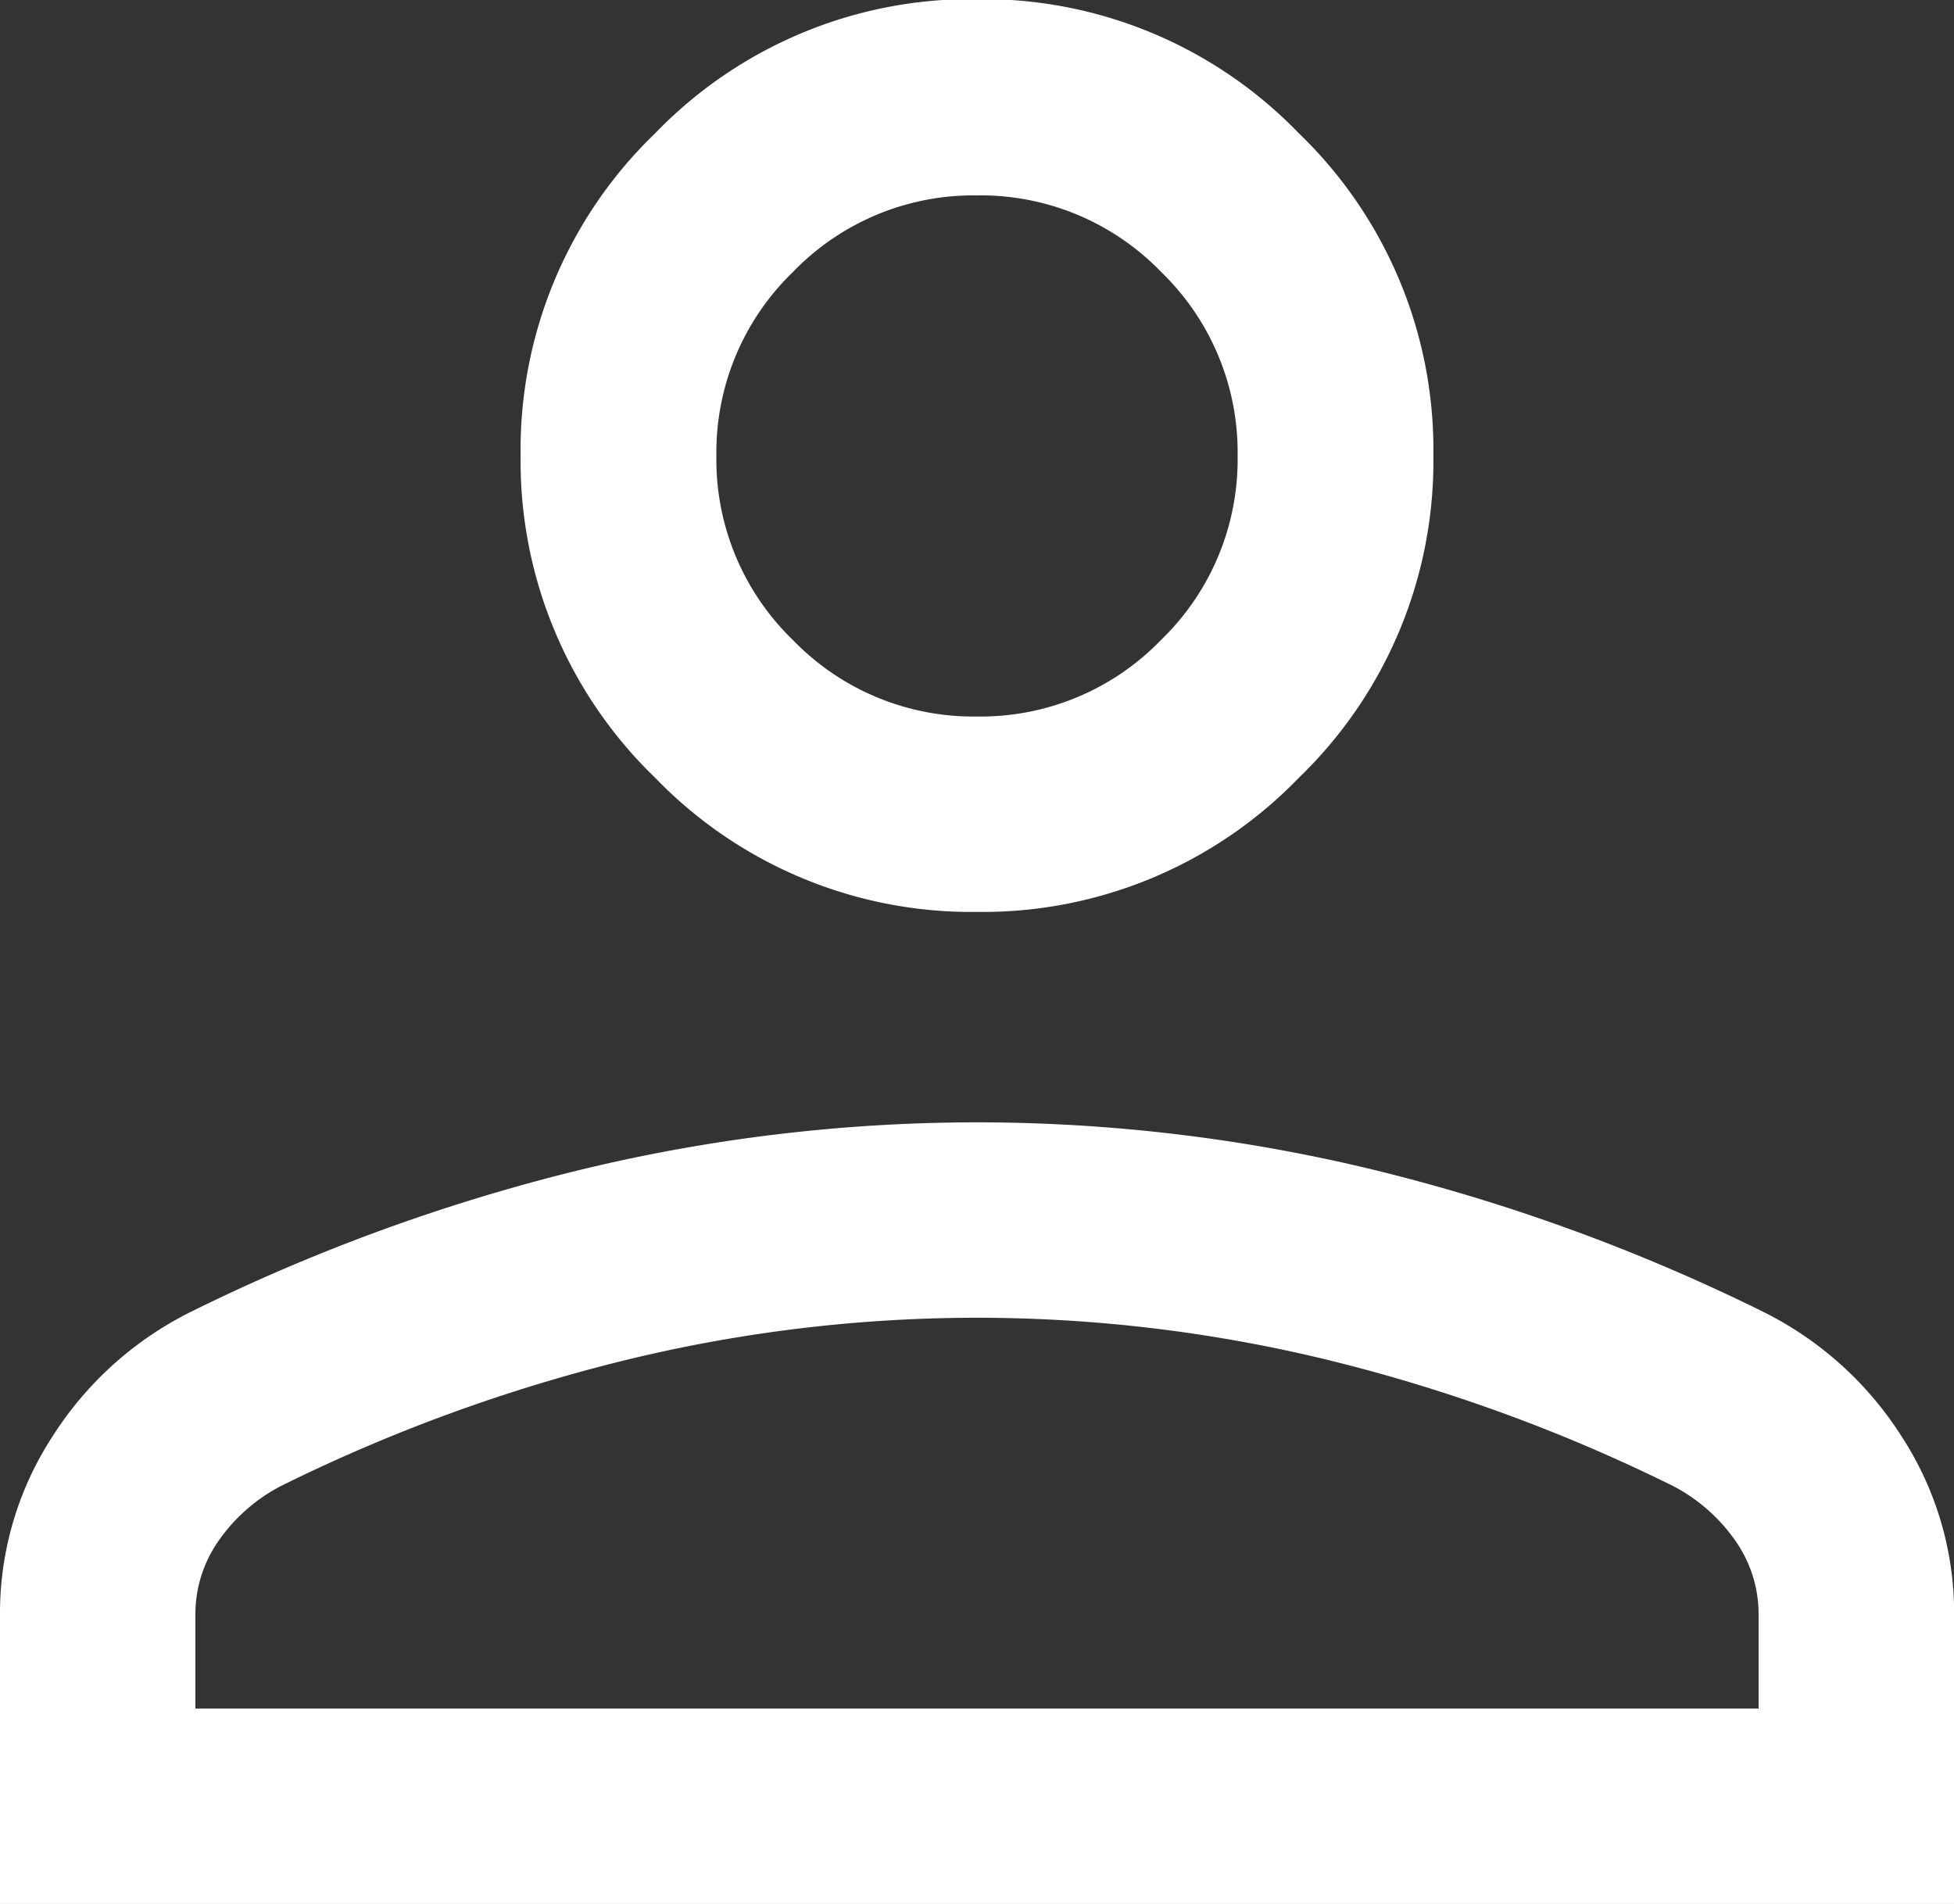
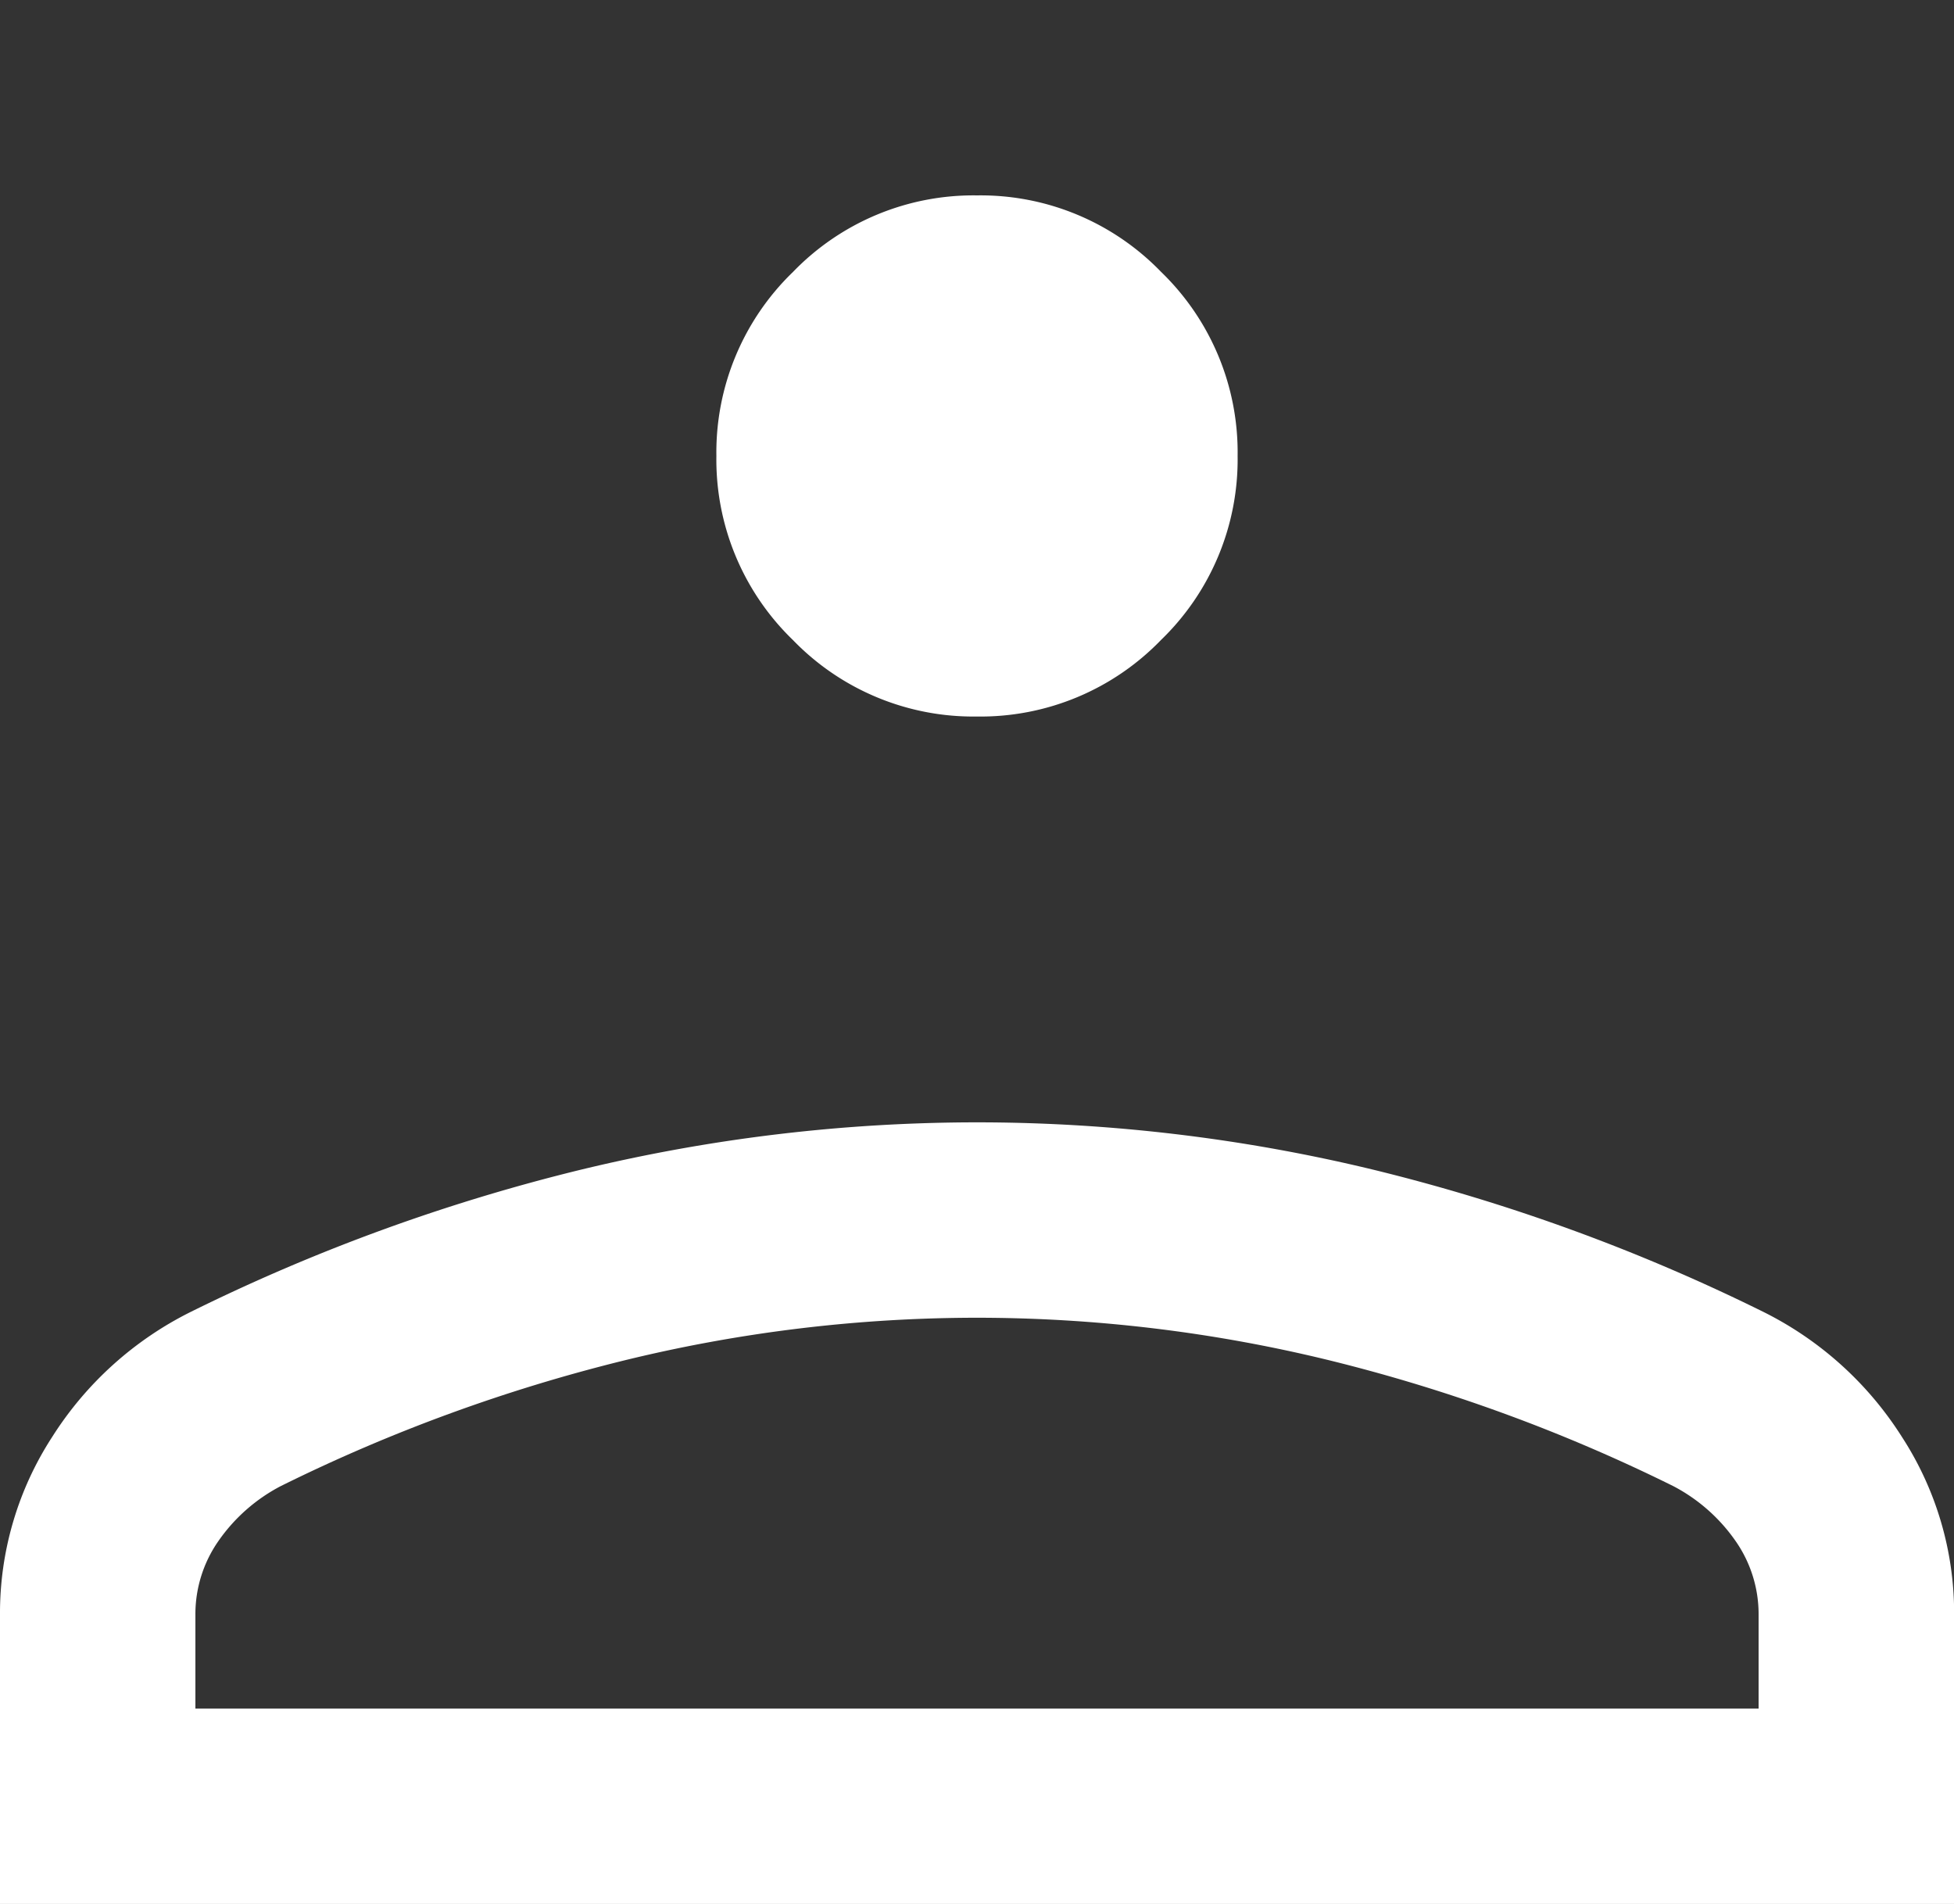
<svg xmlns="http://www.w3.org/2000/svg" width="16" height="15.59" viewBox="0 0 16 15.59">
  <rect x="0" y="0" width="16" height="15.59" fill="#333333" stroke="none" />
-   <path id="person_24dp_FFF_FILL0_wght300_GRAD0_opsz24" d="M188-764.843a3.6,3.6,0,0,1-2.637-1.1,3.6,3.6,0,0,1-1.1-2.637,3.594,3.594,0,0,1,1.1-2.637,3.594,3.594,0,0,1,2.637-1.1,3.594,3.594,0,0,1,2.637,1.1,3.594,3.594,0,0,1,1.1,2.637,3.6,3.6,0,0,1-1.1,2.637A3.6,3.6,0,0,1,188-764.843Zm-8,8.123v-2.371a2.648,2.648,0,0,1,.426-1.451,2.84,2.84,0,0,1,1.138-1.027,15.473,15.473,0,0,1,3.191-1.163A13.813,13.813,0,0,1,188-763.12a13.812,13.812,0,0,1,3.246.388,15.474,15.474,0,0,1,3.191,1.163,2.84,2.84,0,0,1,1.138,1.027,2.649,2.649,0,0,1,.426,1.451v2.371Zm1.6-1.6h12.8v-.771a1.046,1.046,0,0,0-.188-.6,1.423,1.423,0,0,0-.51-.45,13.72,13.72,0,0,0-2.811-1.029,12.154,12.154,0,0,0-2.891-.35,12.154,12.154,0,0,0-2.891.35,13.72,13.72,0,0,0-2.811,1.029,1.423,1.423,0,0,0-.51.45,1.046,1.046,0,0,0-.188.6Zm6.4-8.123a2.054,2.054,0,0,0,1.507-.627,2.054,2.054,0,0,0,.627-1.507,2.054,2.054,0,0,0-.627-1.507A2.054,2.054,0,0,0,188-770.71a2.054,2.054,0,0,0-1.507.627,2.054,2.054,0,0,0-.627,1.507,2.054,2.054,0,0,0,.627,1.507A2.054,2.054,0,0,0,188-766.443ZM188-768.577ZM188-758.32Z" transform="translate(-180 772.31)" fill="#fff" />
+   <path id="person_24dp_FFF_FILL0_wght300_GRAD0_opsz24" d="M188-764.843A3.6,3.6,0,0,1,188-764.843Zm-8,8.123v-2.371a2.648,2.648,0,0,1,.426-1.451,2.84,2.84,0,0,1,1.138-1.027,15.473,15.473,0,0,1,3.191-1.163A13.813,13.813,0,0,1,188-763.12a13.812,13.812,0,0,1,3.246.388,15.474,15.474,0,0,1,3.191,1.163,2.84,2.84,0,0,1,1.138,1.027,2.649,2.649,0,0,1,.426,1.451v2.371Zm1.6-1.6h12.8v-.771a1.046,1.046,0,0,0-.188-.6,1.423,1.423,0,0,0-.51-.45,13.72,13.72,0,0,0-2.811-1.029,12.154,12.154,0,0,0-2.891-.35,12.154,12.154,0,0,0-2.891.35,13.72,13.72,0,0,0-2.811,1.029,1.423,1.423,0,0,0-.51.45,1.046,1.046,0,0,0-.188.6Zm6.4-8.123a2.054,2.054,0,0,0,1.507-.627,2.054,2.054,0,0,0,.627-1.507,2.054,2.054,0,0,0-.627-1.507A2.054,2.054,0,0,0,188-770.71a2.054,2.054,0,0,0-1.507.627,2.054,2.054,0,0,0-.627,1.507,2.054,2.054,0,0,0,.627,1.507A2.054,2.054,0,0,0,188-766.443ZM188-768.577ZM188-758.32Z" transform="translate(-180 772.31)" fill="#fff" />
</svg>